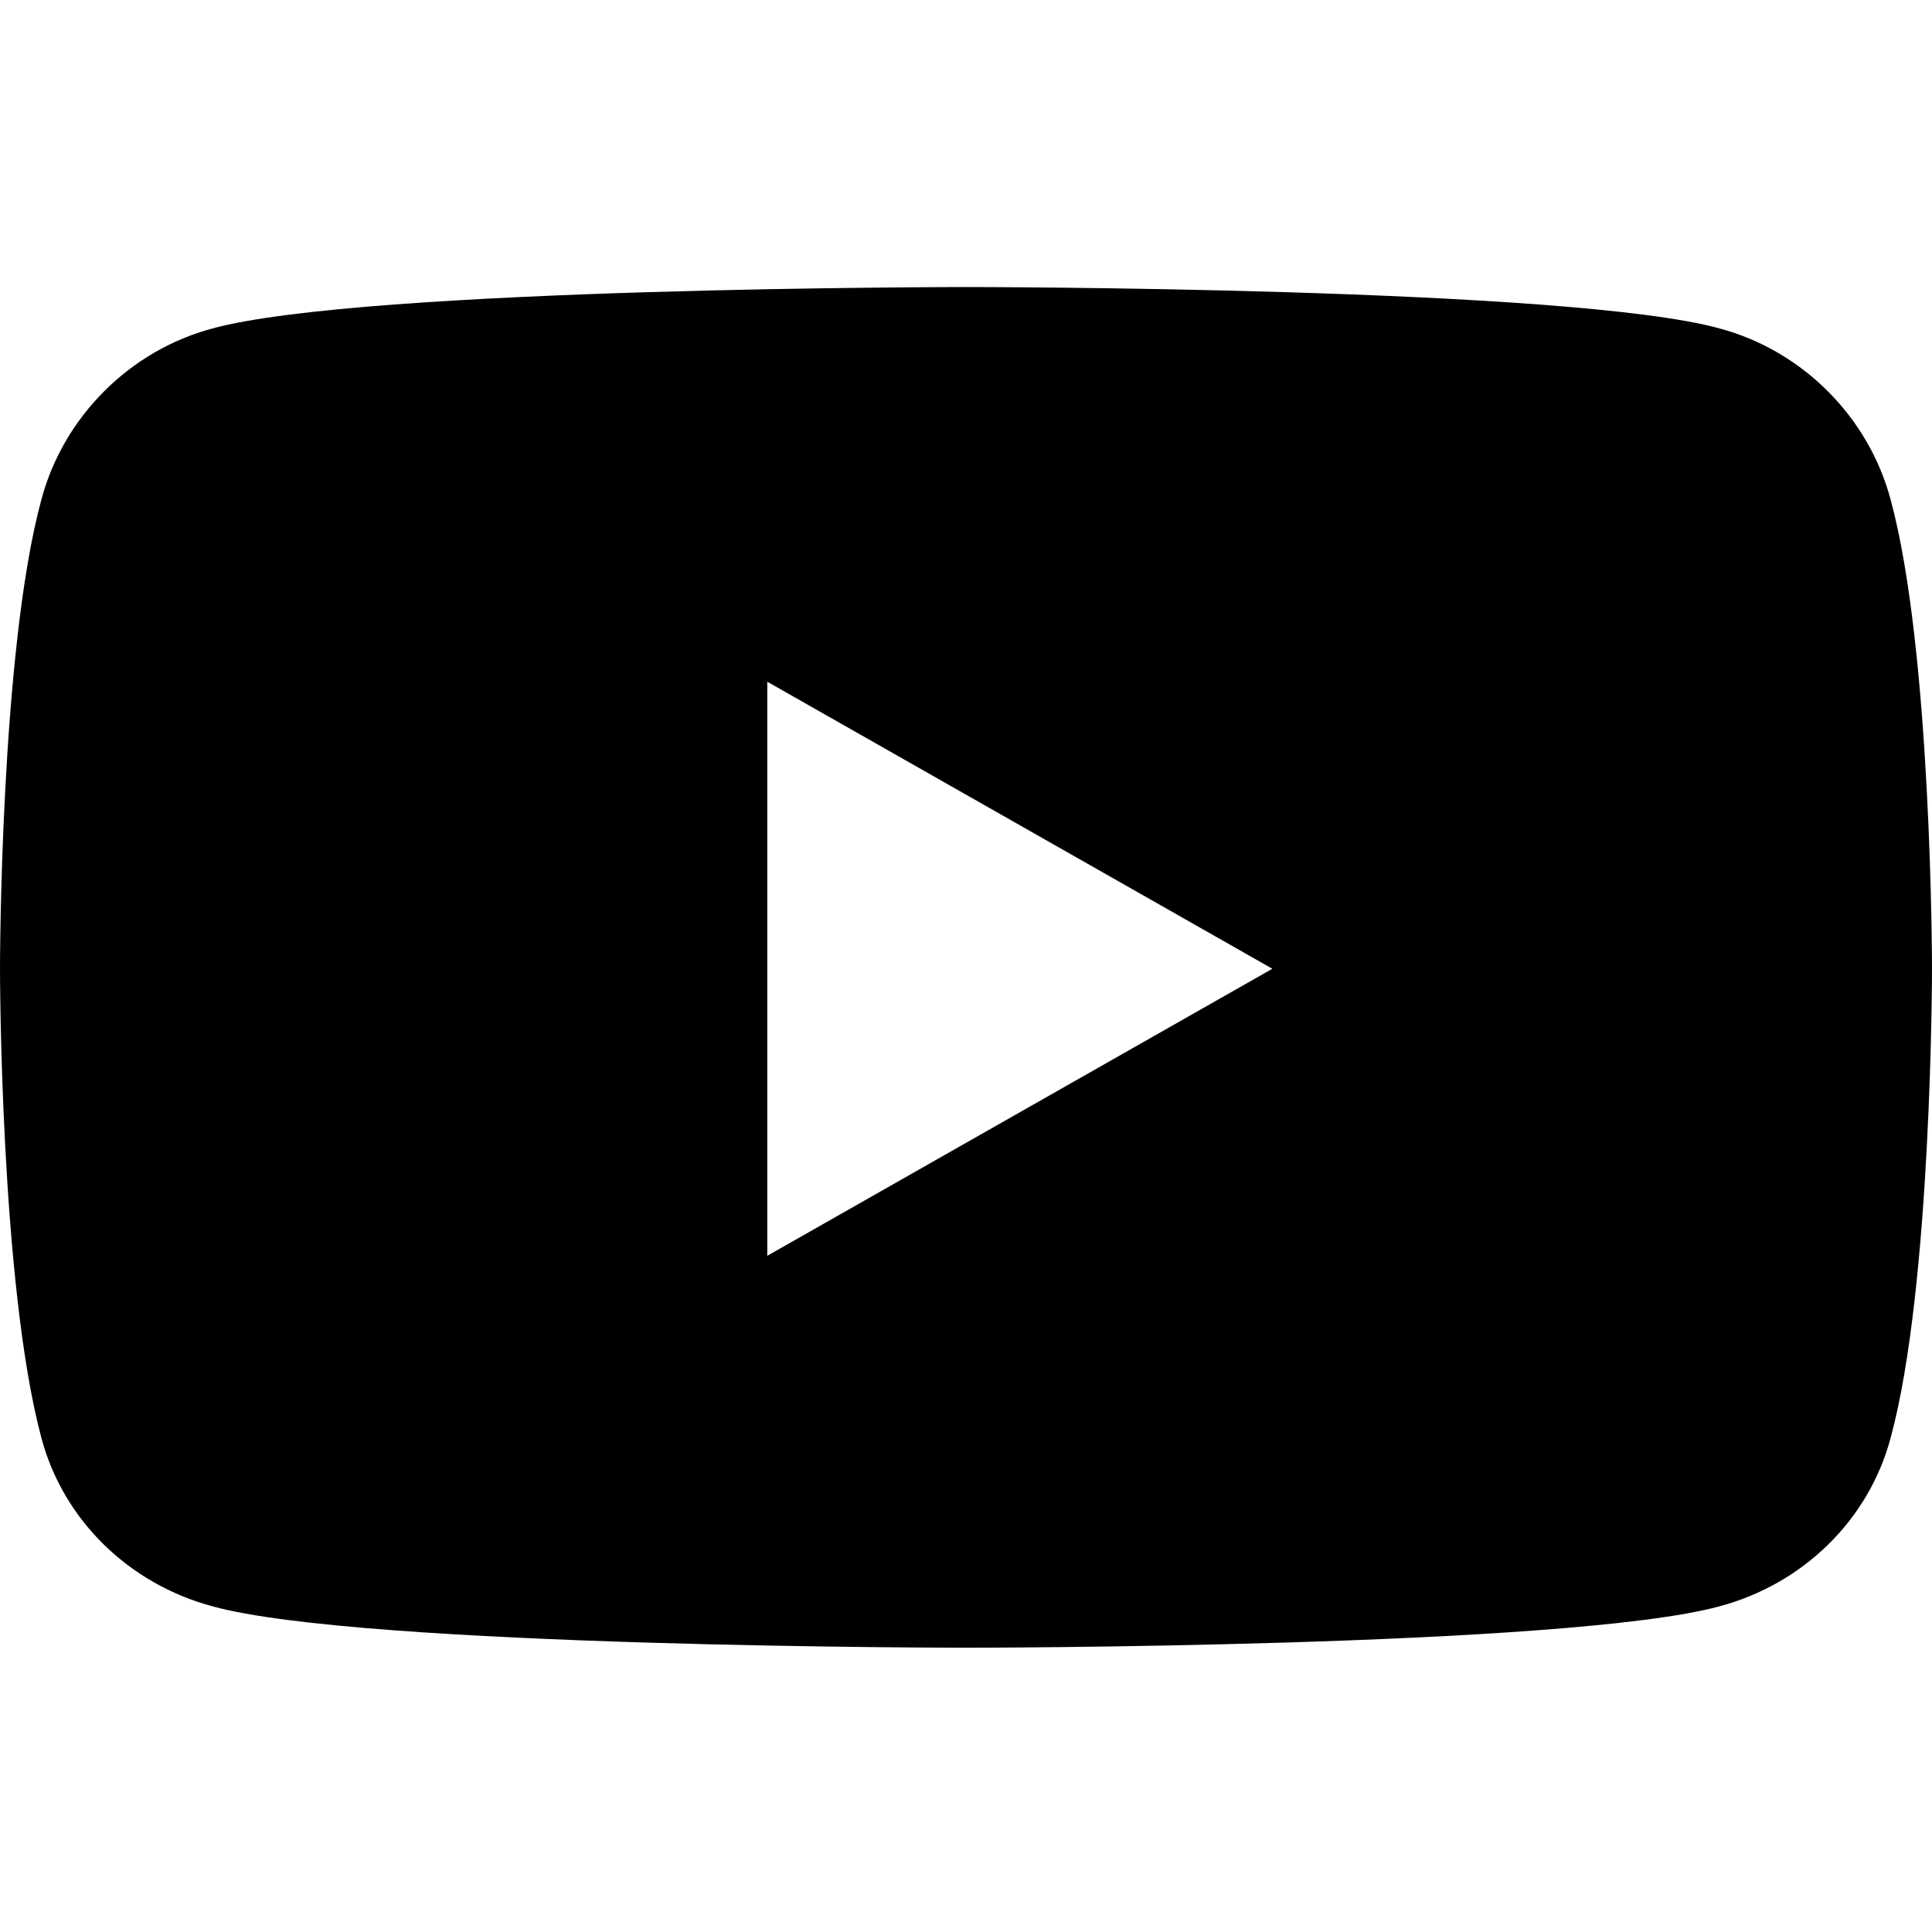
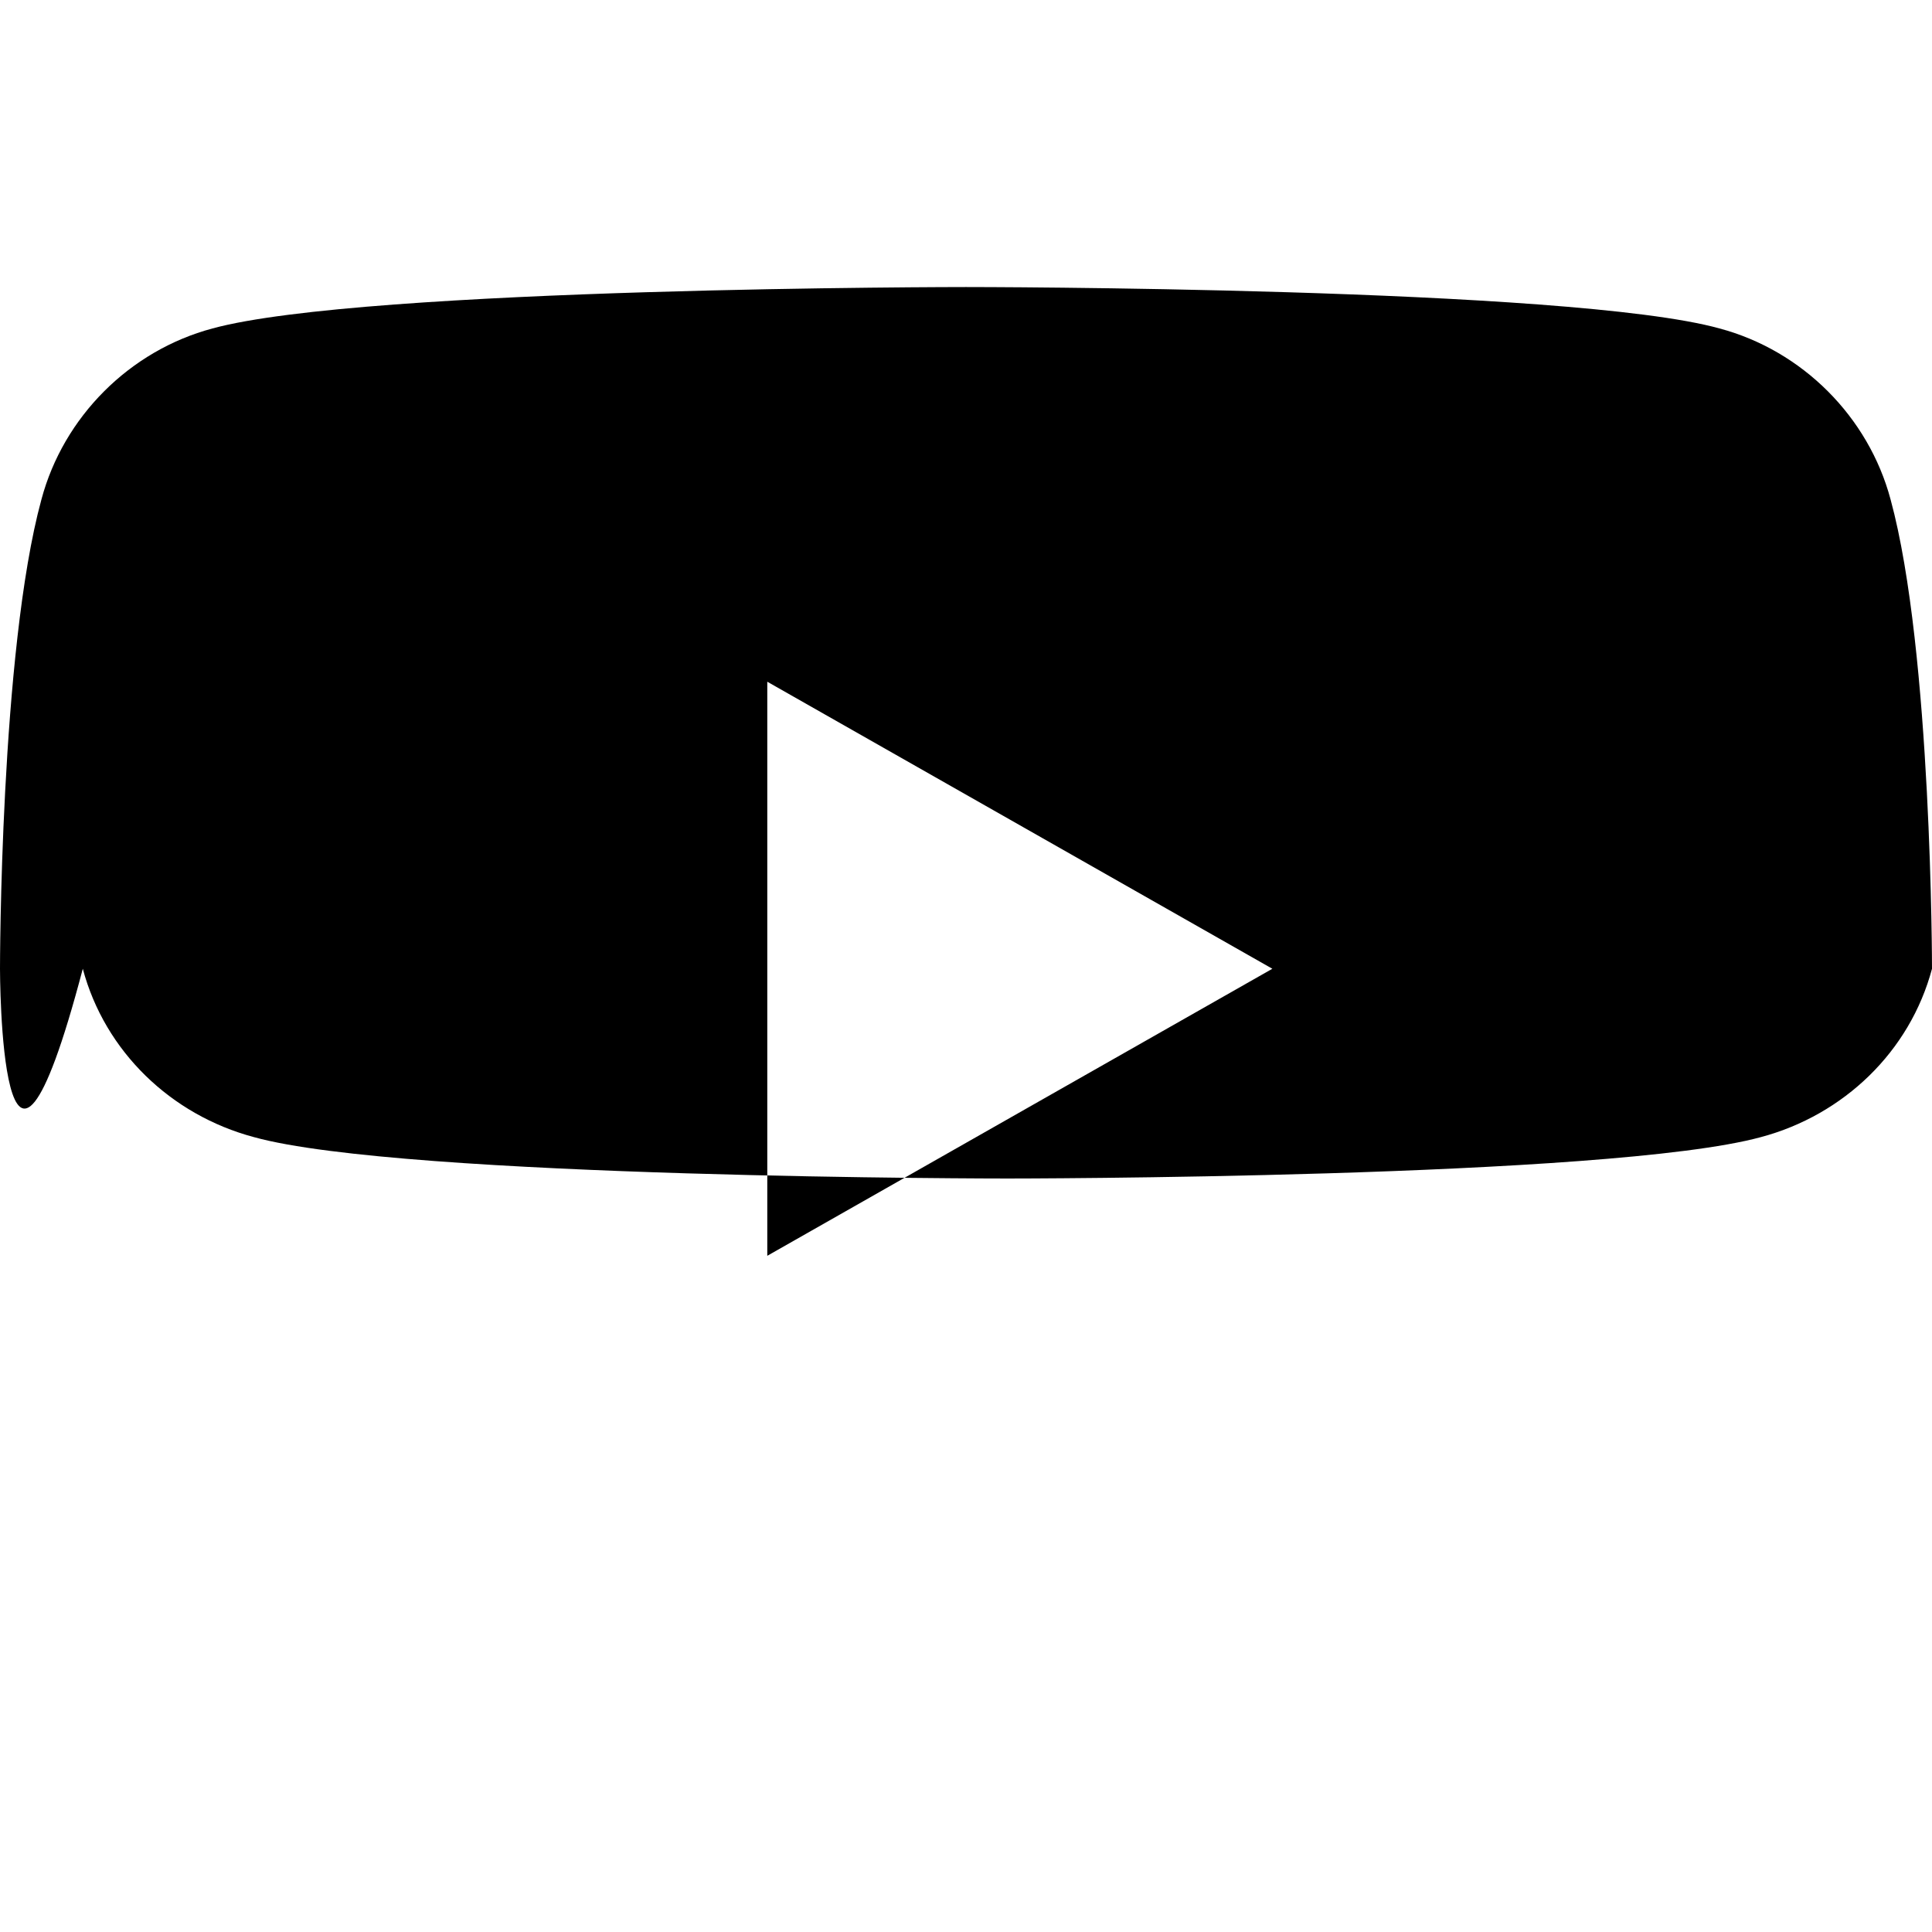
<svg xmlns="http://www.w3.org/2000/svg" id="Layer_1" data-name="Layer 1" version="1.1" viewBox="0 0 70 70">
  <defs>
    <style>
      .cls-1 {
        fill: #000;
        stroke-width: 0px;
      }
    </style>
  </defs>
-   <path class="cls-1" d="M70,35.1s0,11.5-1.5,17c-.8,3-3.2,5.3-6.2,6.1-5.5,1.5-27.3,1.5-27.3,1.5,0,0-21.9,0-27.3-1.5-3-.8-5.4-3.1-6.2-6.1C0,46.5,0,35.1,0,35.1,0,35.1,0,23.6,1.5,18.1c.8-3,3.2-5.4,6.2-6.2,5.5-1.5,27.3-1.5,27.3-1.5,0,0,21.9,0,27.3,1.5,3,.8,5.4,3.2,6.2,6.2,1.5,5.5,1.5,17,1.5,17ZM46.1,35.1l-18.3-10.4v20.8l18.3-10.4Z" />
+   <path class="cls-1" d="M70,35.1c-.8,3-3.2,5.3-6.2,6.1-5.5,1.5-27.3,1.5-27.3,1.5,0,0-21.9,0-27.3-1.5-3-.8-5.4-3.1-6.2-6.1C0,46.5,0,35.1,0,35.1,0,35.1,0,23.6,1.5,18.1c.8-3,3.2-5.4,6.2-6.2,5.5-1.5,27.3-1.5,27.3-1.5,0,0,21.9,0,27.3,1.5,3,.8,5.4,3.2,6.2,6.2,1.5,5.5,1.5,17,1.5,17ZM46.1,35.1l-18.3-10.4v20.8l18.3-10.4Z" />
</svg>